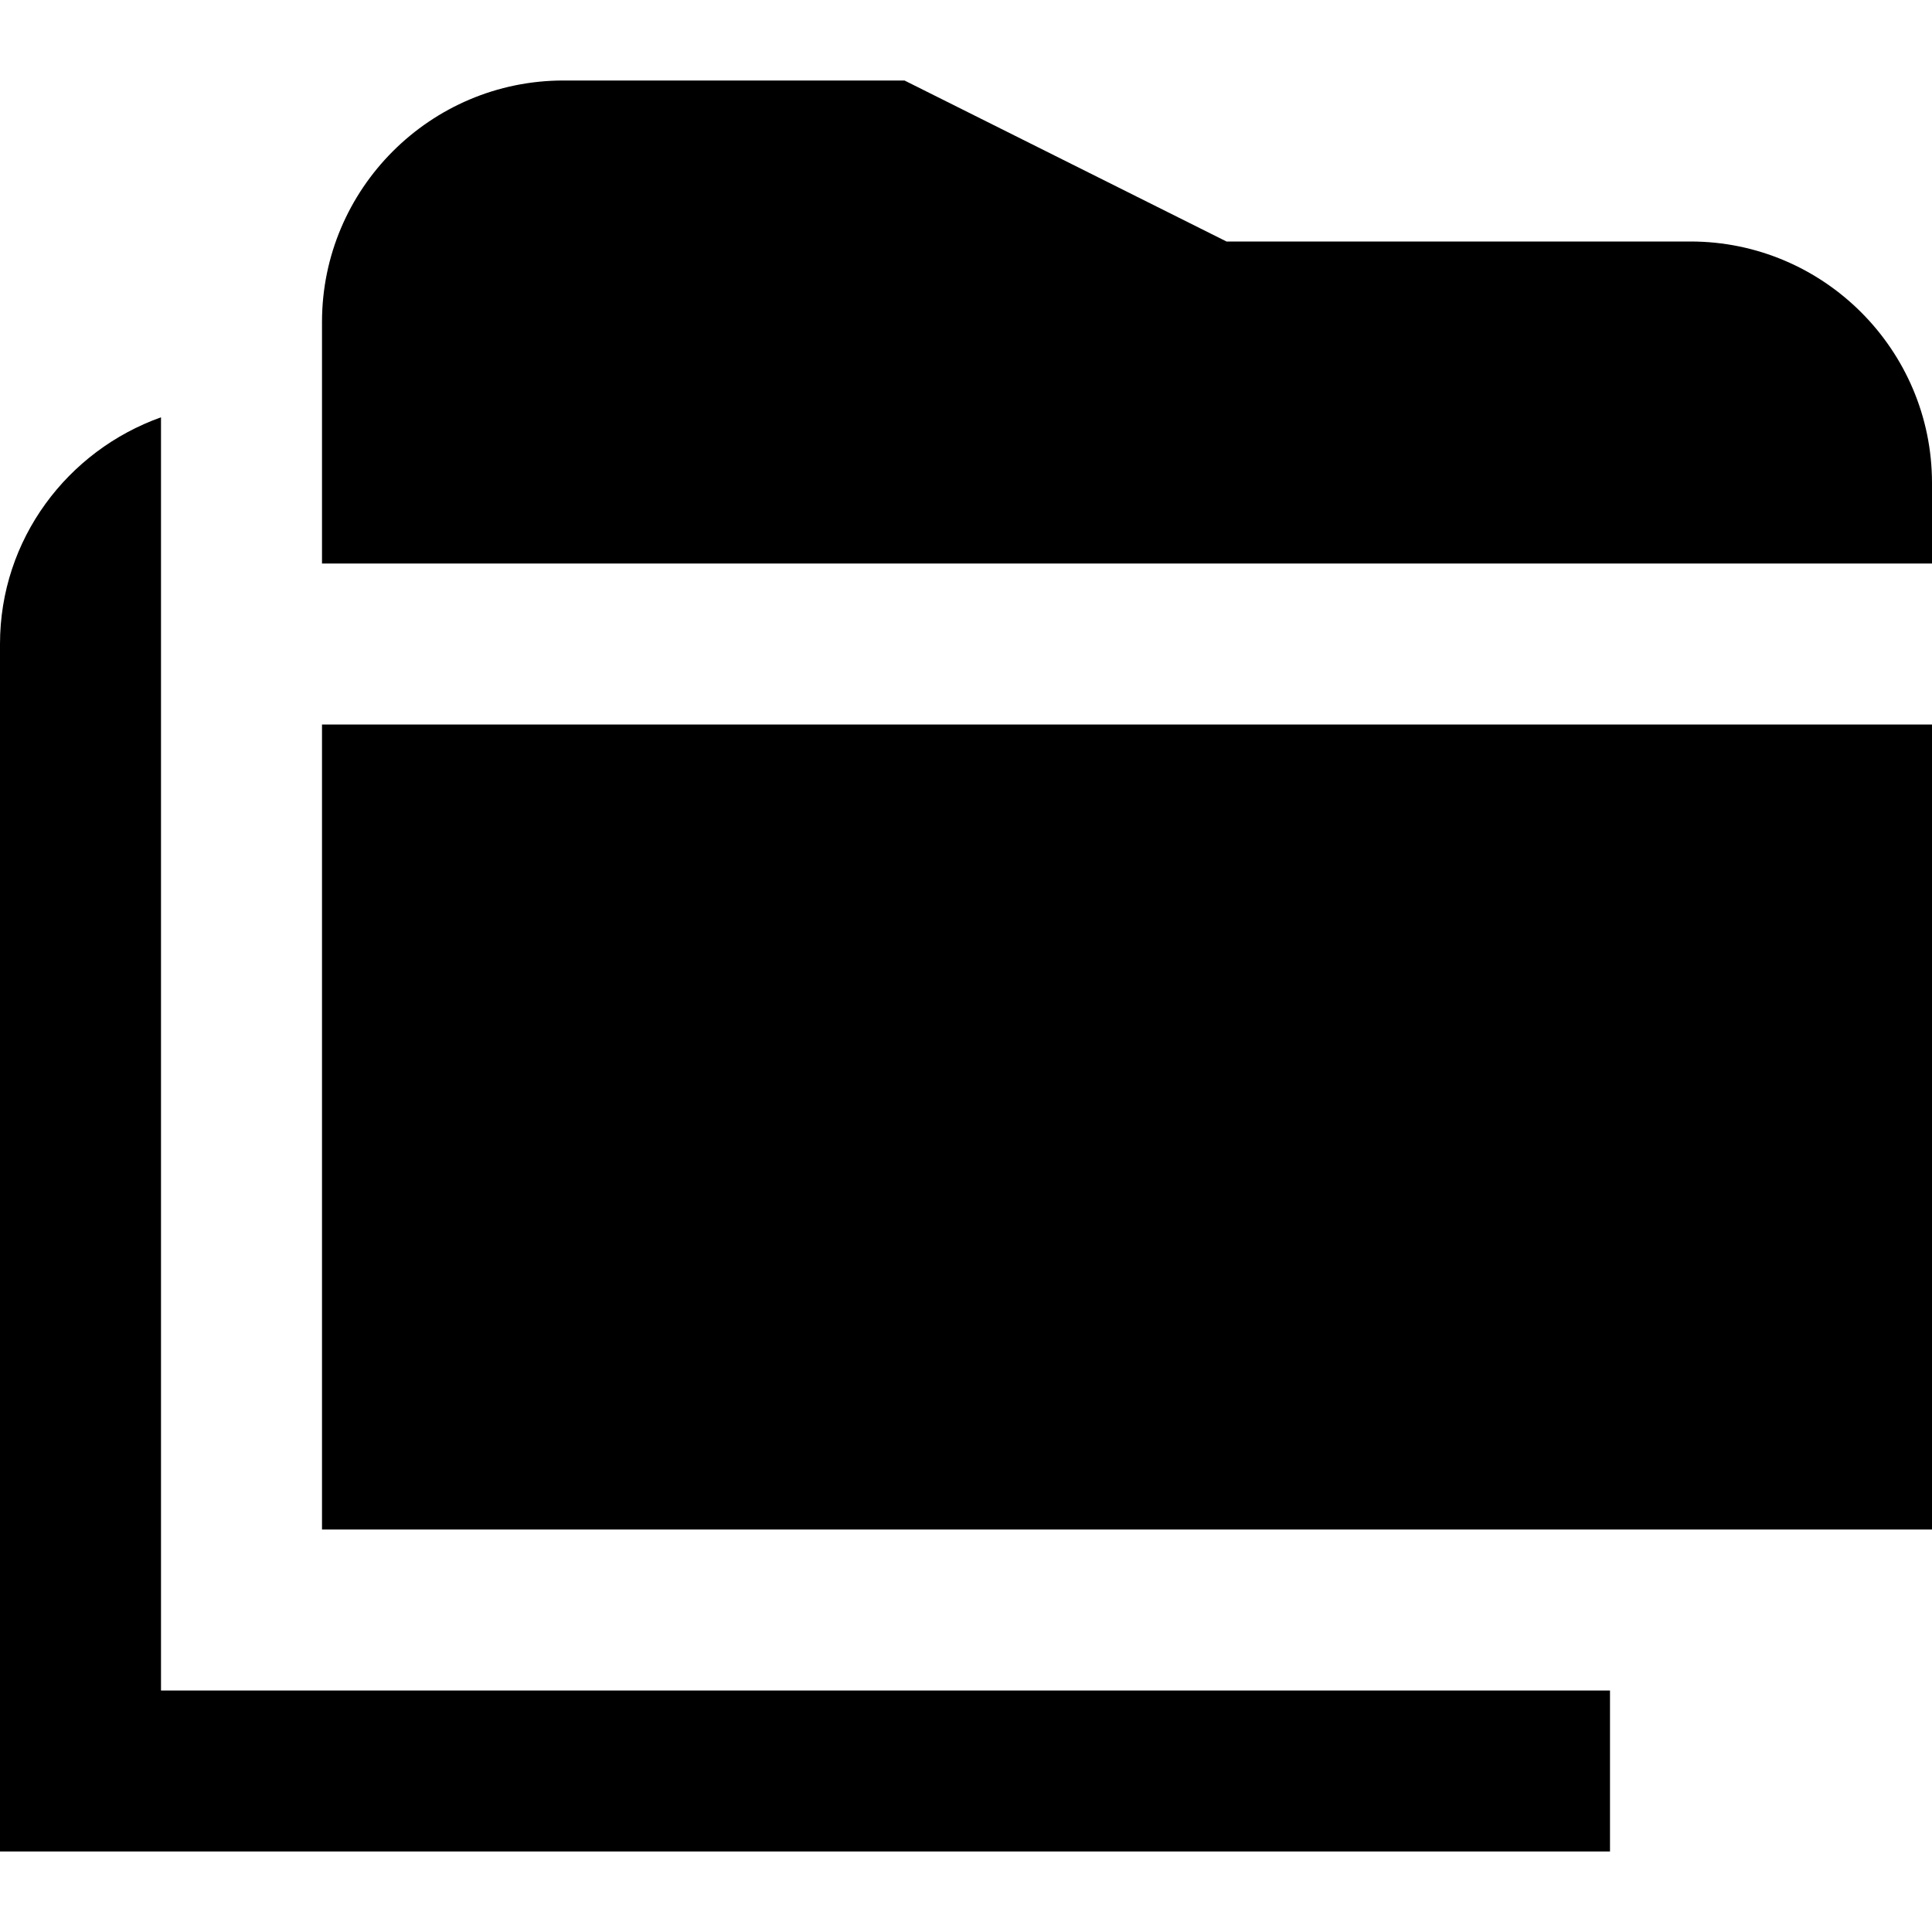
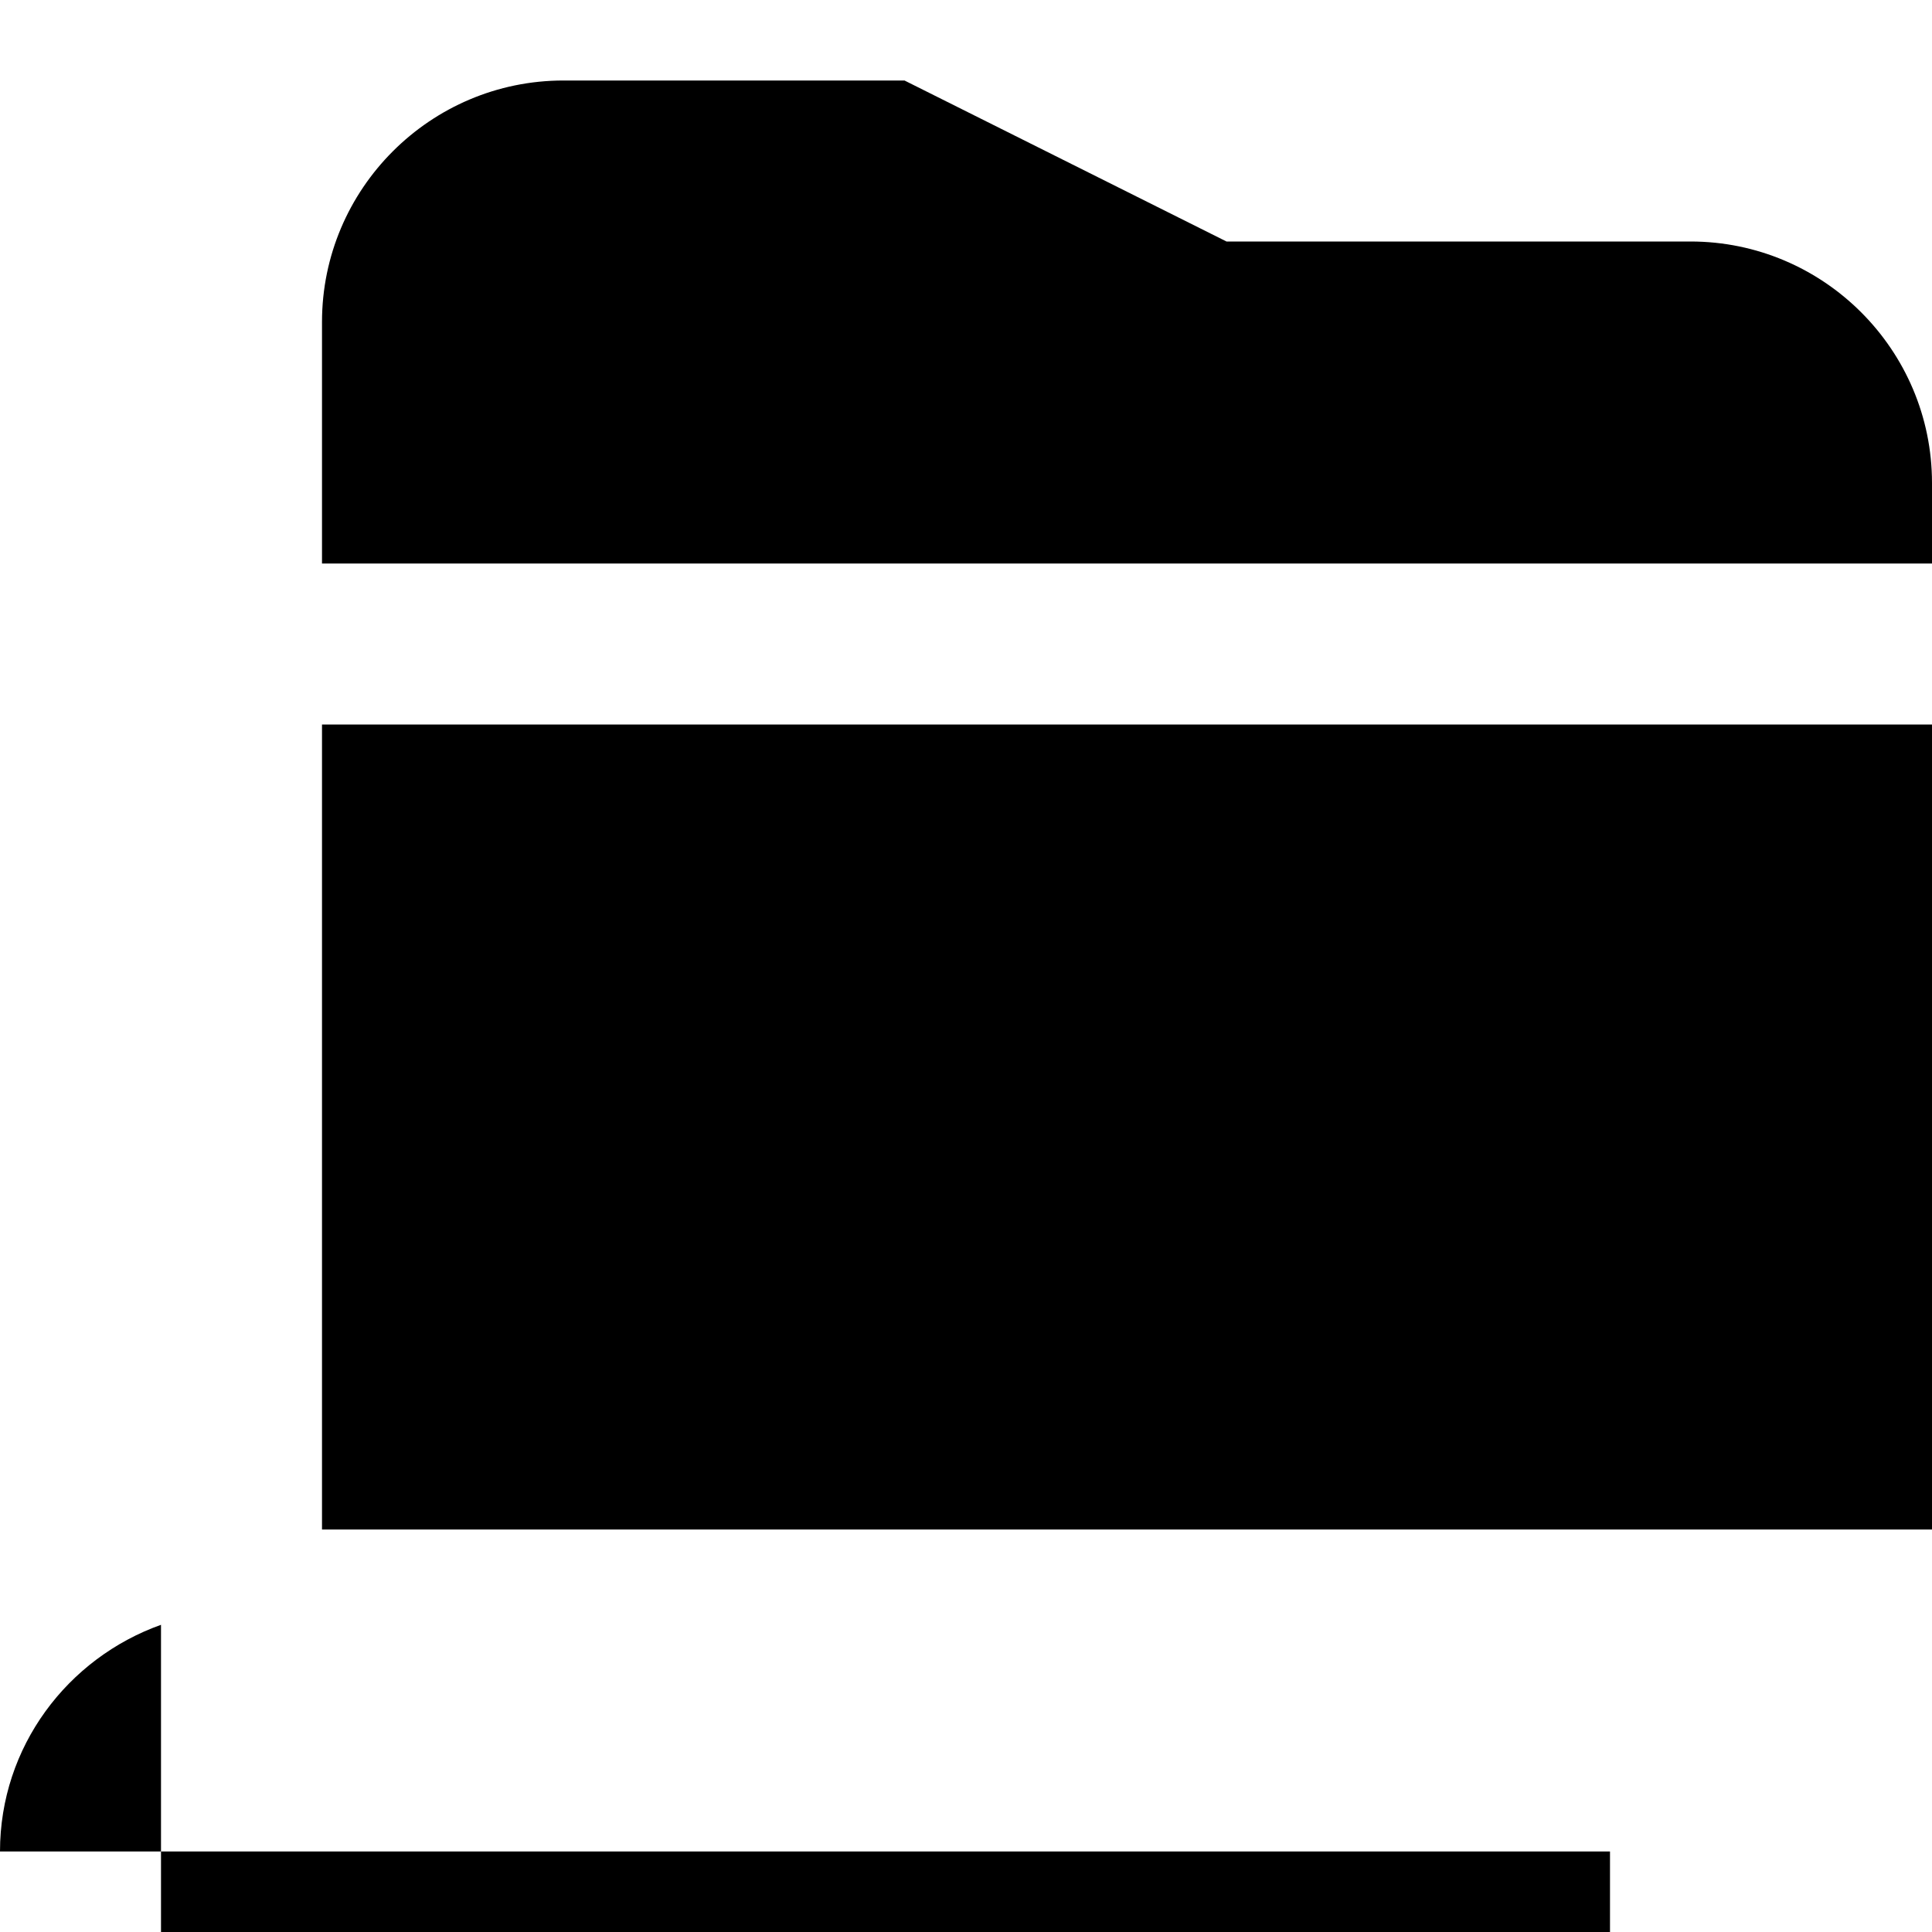
<svg xmlns="http://www.w3.org/2000/svg" id="Layer_1" data-name="Layer 1" viewBox="0 0 24 24" width="512" height="512">
-   <path d="M20,21v2H0V8c0-1.302,.839-2.402,2-2.816v15.816H20ZM4,9v10H24V9H4Zm20-2v-1c0-1.654-1.346-3-3-3h-5.764L11.236,1H7c-1.654,0-3,1.346-3,3v3H24Z" />
+   <path d="M20,21v2H0c0-1.302,.839-2.402,2-2.816v15.816H20ZM4,9v10H24V9H4Zm20-2v-1c0-1.654-1.346-3-3-3h-5.764L11.236,1H7c-1.654,0-3,1.346-3,3v3H24Z" />
</svg>